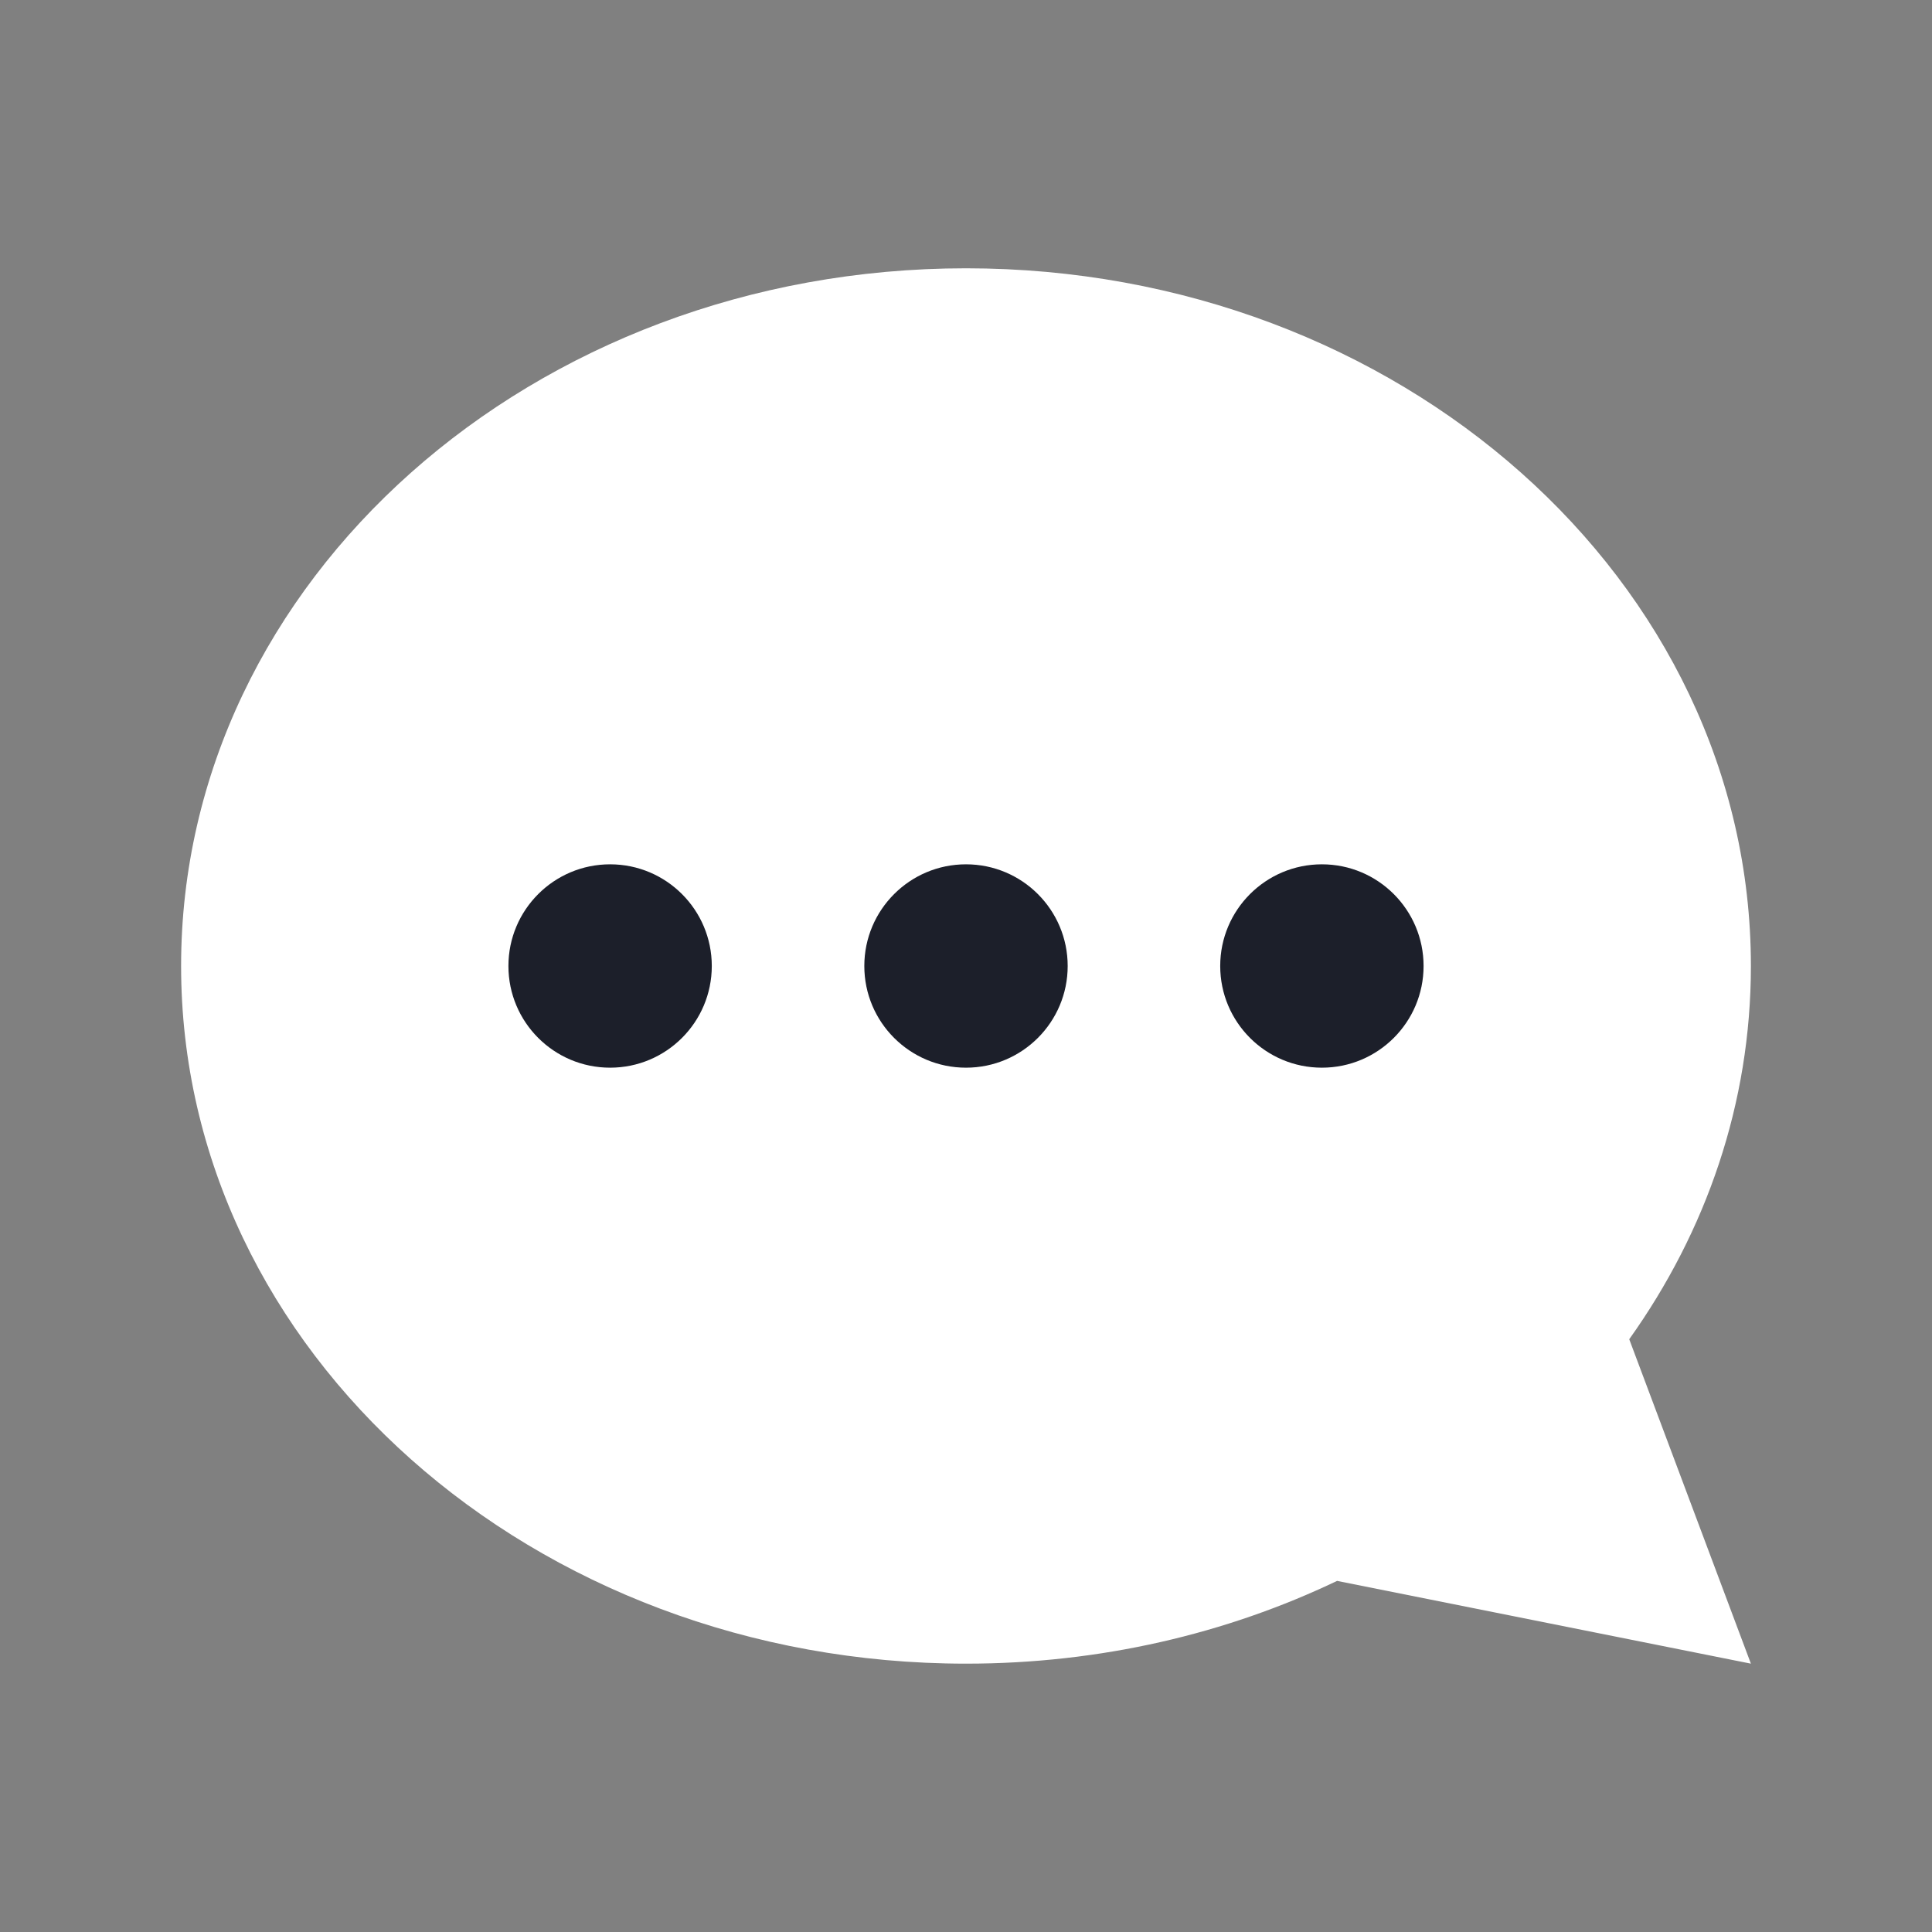
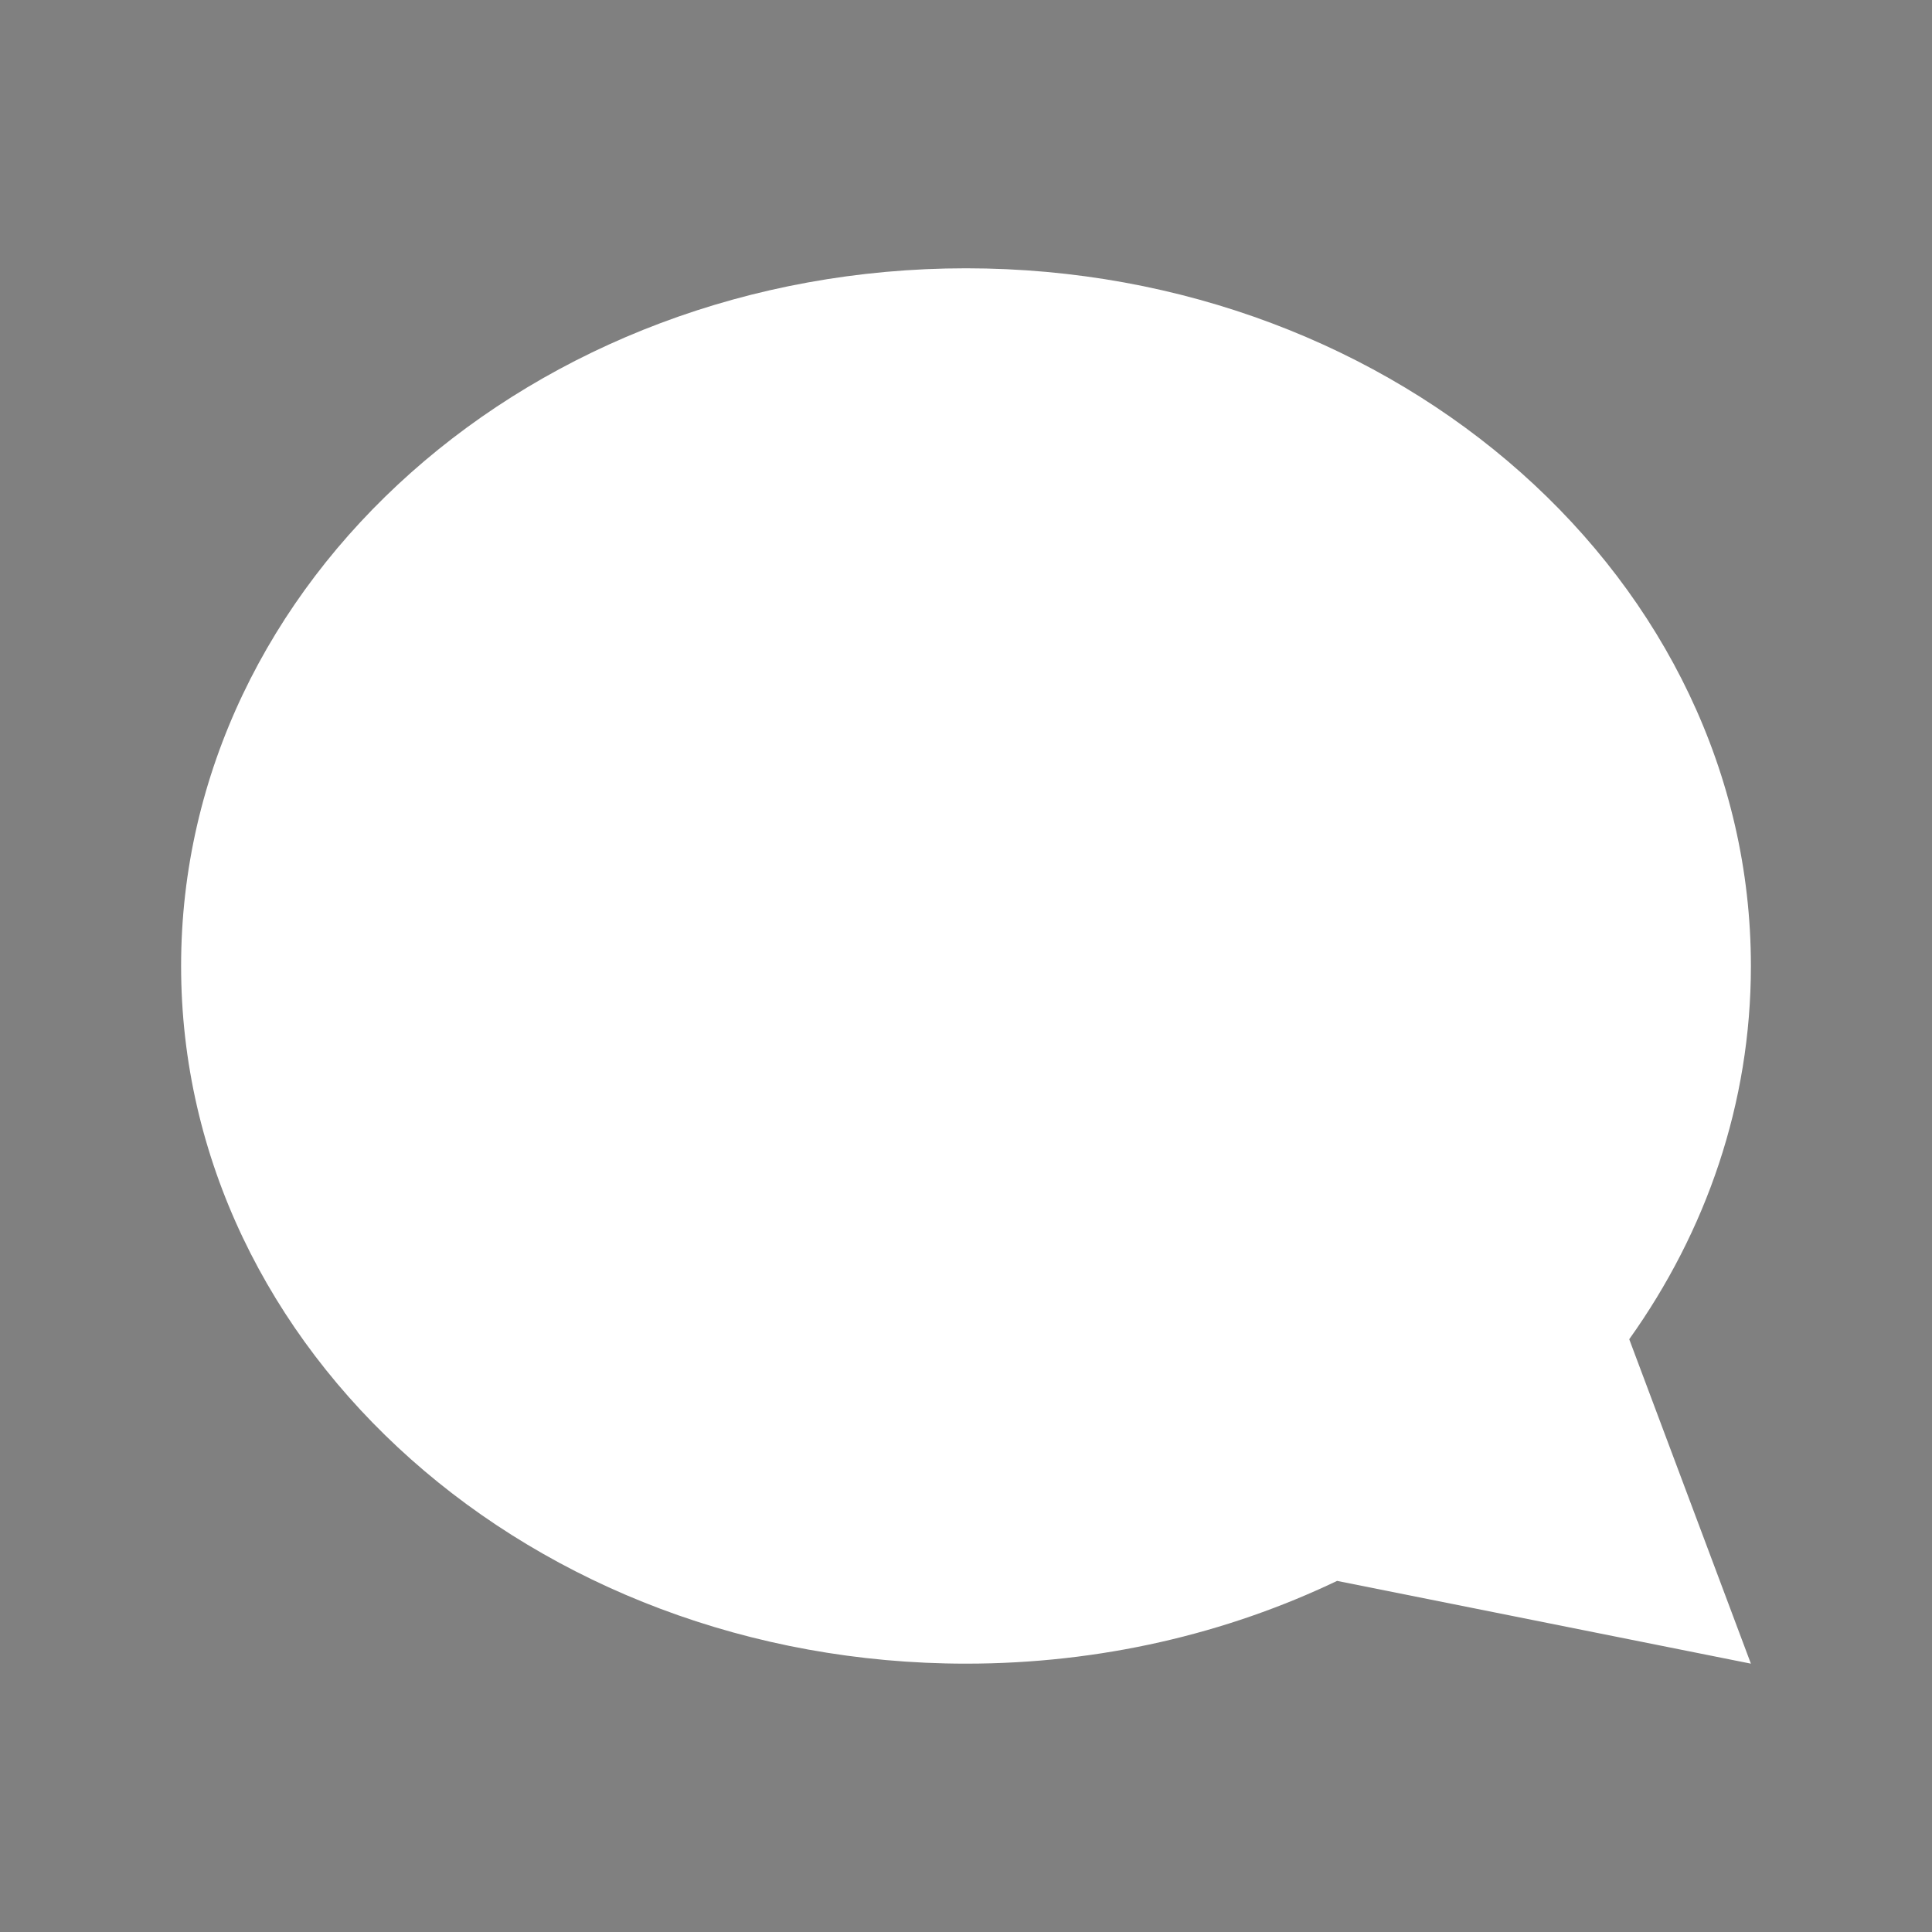
<svg xmlns="http://www.w3.org/2000/svg" width="38" height="38" viewBox="0 0 38 38" fill="none">
  <rect x="0" y="0" width="38" height="38" fill="#808080" stroke="none" />
  <path d="M19 32.722C10.474 32.722 3.562 26.578 3.562 19C3.562 11.421 10.474 5.277 19 5.277C27.526 5.277 34.438 11.421 34.438 19C34.438 21.7 33.56 24.218 32.045 26.341L34.438 32.722L26.299 31.094C24.126 32.133 21.64 32.722 19 32.722Z" fill="white" />
-   <circle cx="26" cy="19" r="2" fill="#1C1F2A" />
-   <circle cx="19" cy="19" r="2" fill="#1C1F2A" />
-   <circle cx="12" cy="19" r="2" fill="#1C1F2A" />
</svg>